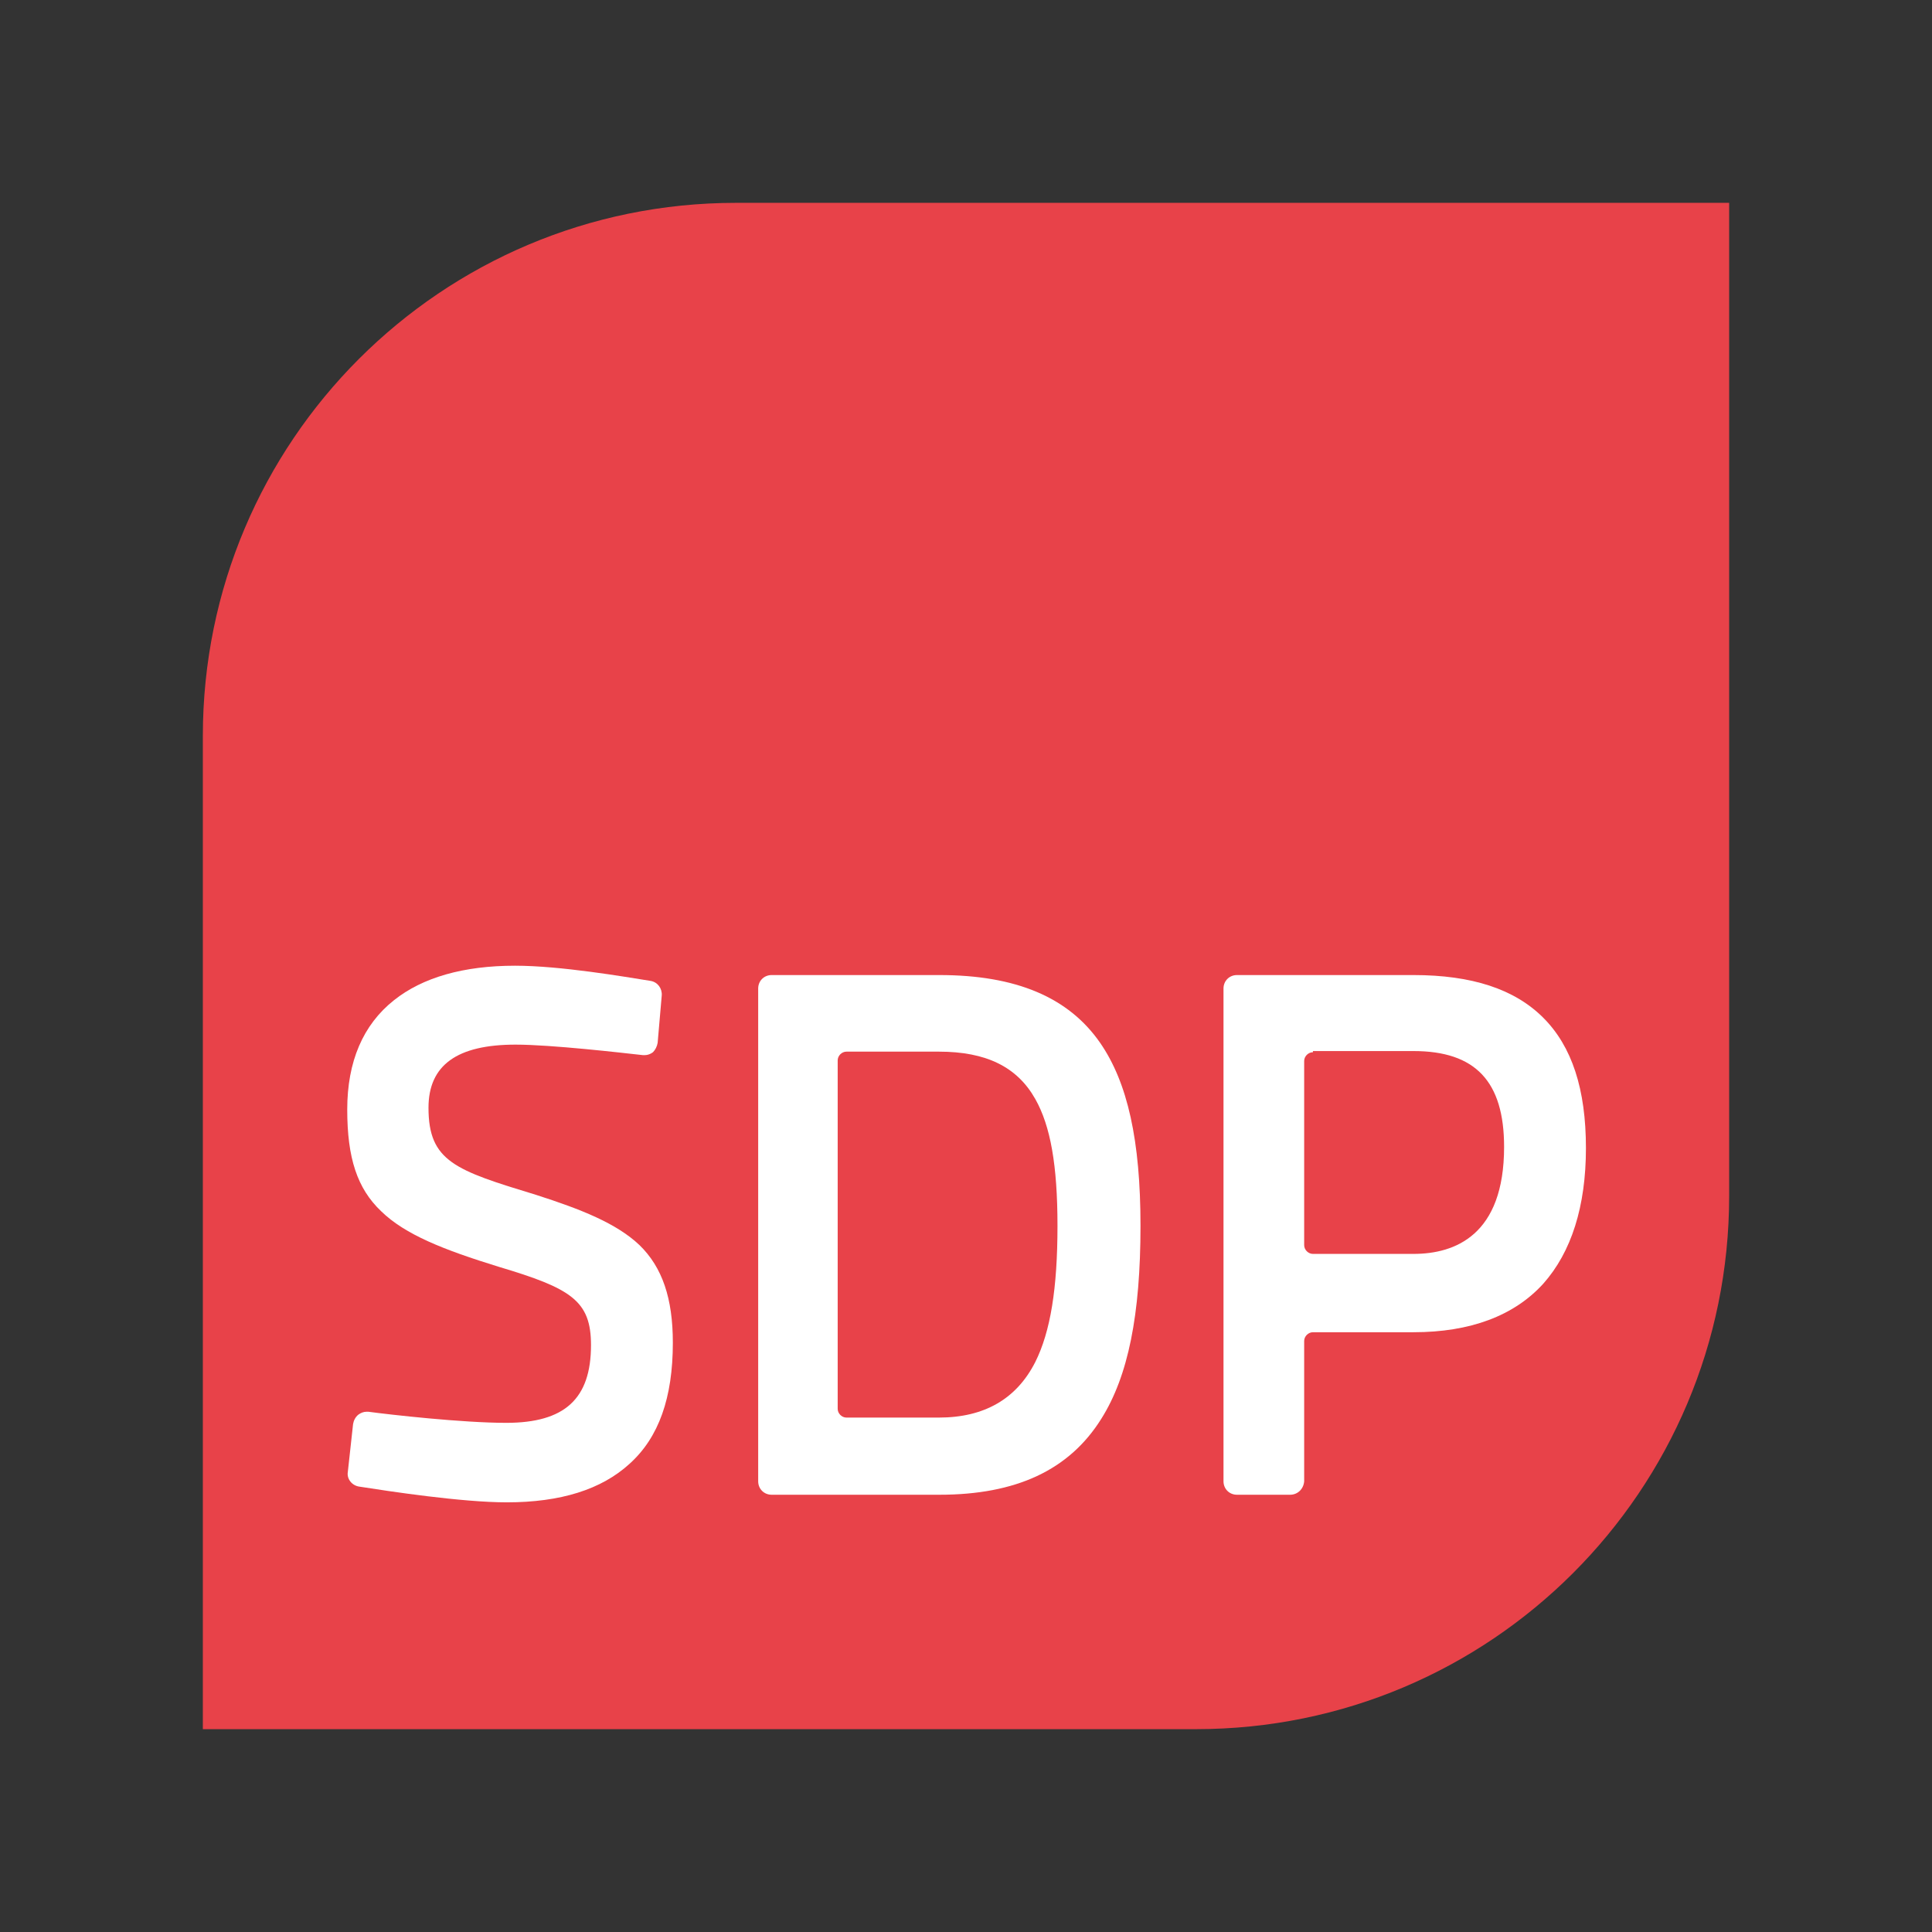
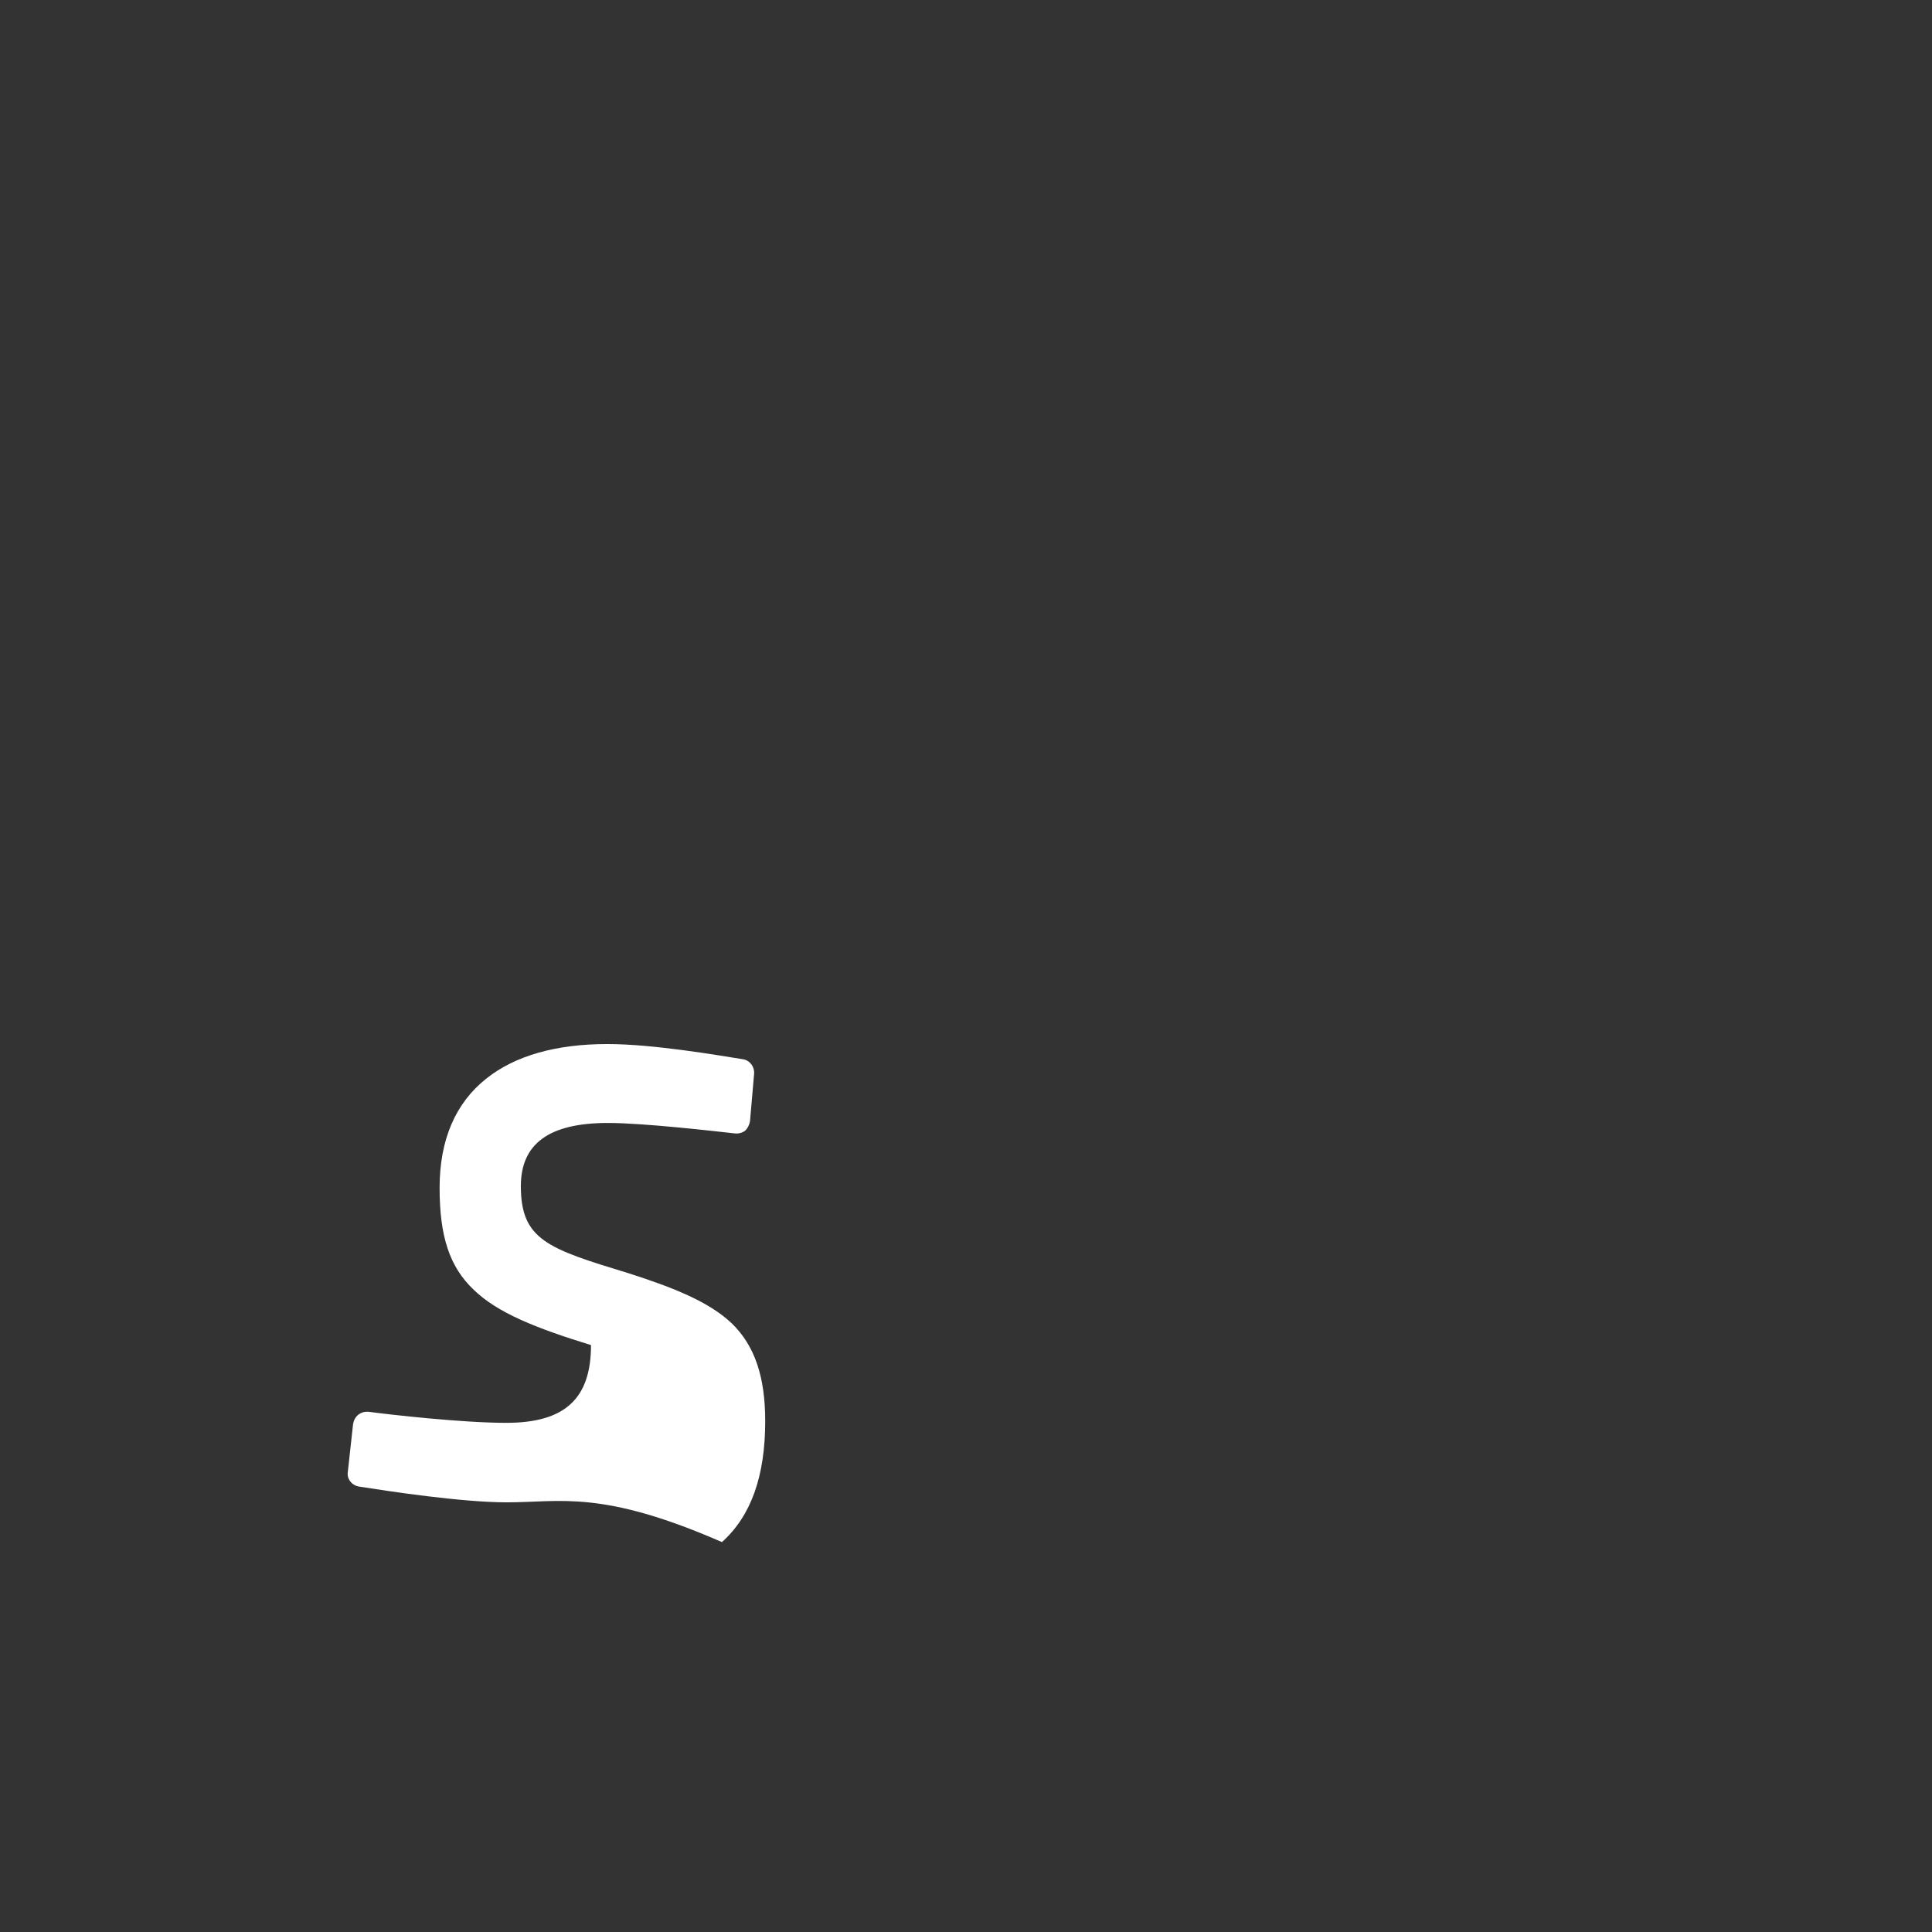
<svg xmlns="http://www.w3.org/2000/svg" version="1.1" x="0px" y="0px" viewBox="0 0 330.5 330.5" style="enable-background:new 0 0 330.5 330.5;" xml:space="preserve">
  <rect x="0" y="0" width="330.5" height="330.5" fill="#333333" stroke="none" />
  <style type="text/css">
	.st0{fill:#E84249;}
	.st1{fill:#FFFFFF;}
</style>
  <g id="Layer_1">
-     <path class="st0" d="M204.6,295.8H34.7V125.9c0-50.4,40.8-91.2,91.2-91.2h169.9v169.9C295.8,255,255,295.8,204.6,295.8" />
-     <path class="st1" d="M86.7,257c-7.7,0-20.2-1.9-25.3-2.7c-1.2-0.2-2.1-1.3-1.9-2.5l0.9-8.2c0.1-0.6,0.4-1.2,0.9-1.6   c0.4-0.3,0.9-0.5,1.4-0.5c0.1,0,0.2,0,0.3,0c3.7,0.5,16.1,1.9,23.6,1.9c10,0,14.5-4.1,14.5-13.3c0-7.6-3.4-9.7-15.8-13.4   c0,0,0,0,0,0c-9.4-2.9-16-5.5-20.1-9.5c-4.1-3.9-5.8-9.1-5.8-17.4c0-8.2,2.7-14.5,8-18.7c4.9-3.9,11.9-5.9,20.7-5.9   c7.8,0,18.8,1.9,23.2,2.6c1.2,0.2,2,1.3,1.9,2.5l-0.7,8.1c-0.1,0.6-0.4,1.2-0.8,1.6c-0.4,0.3-0.9,0.5-1.4,0.5c-0.1,0-0.2,0-0.3,0   c-3.6-0.4-15.7-1.8-21.8-1.8c-10,0-14.9,3.5-14.9,10.8c0,9.2,4.6,10.7,18.4,14.9c7.8,2.5,13.8,4.9,17.7,8.6   c3.9,3.8,5.7,9.1,5.7,16.7c0,9.4-2.4,16.2-7.4,20.7C102.9,254.8,95.9,257,86.7,257" />
-     <path class="st1" d="M144.8,179.9c-0.8,0-1.5,0.7-1.5,1.5v59.6c0,0.8,0.7,1.5,1.5,1.5h15.8c7.8,0,13.3-3.2,16.5-9.5   c2.6-5.2,3.8-12.6,3.8-23.3c0-10.4-1.2-17.1-3.8-21.7c-3.1-5.5-8.4-8.1-16.5-8.1H144.8z M160.7,255.7H132c-1.3,0-2.3-1-2.3-2.3   v-84.3c0-1.3,1-2.3,2.3-2.3h28.7c13.1,0,22.1,3.8,27.5,11.6c4.7,6.8,6.9,16.7,6.9,31.3c0,15.2-2.1,25.7-6.7,33   C182.9,251.5,173.8,255.7,160.7,255.7" />
-     <path class="st1" d="M224.6,180c-0.8,0-1.5,0.7-1.5,1.5v31.5c0,0.8,0.7,1.5,1.5,1.5h17.2c7.1,0,15.5-3.2,15.5-18.3   c0-11.2-4.9-16.4-15.5-16.4H224.6z M220.7,255.7h-9.1c-1.3,0-2.3-1-2.3-2.3v-84.3c0-1.3,1-2.3,2.3-2.3h30.2c10,0,17.3,2.4,22.2,7.3   c4.9,4.9,7.3,12.2,7.3,22.3c0,10-2.5,17.8-7.3,23.2c-5,5.5-12.5,8.3-22.2,8.3h-17.2c-0.8,0-1.5,0.7-1.5,1.5v24   C223,254.7,222,255.7,220.7,255.7" />
+     <path class="st1" d="M86.7,257c-7.7,0-20.2-1.9-25.3-2.7c-1.2-0.2-2.1-1.3-1.9-2.5l0.9-8.2c0.1-0.6,0.4-1.2,0.9-1.6   c0.4-0.3,0.9-0.5,1.4-0.5c0.1,0,0.2,0,0.3,0c3.7,0.5,16.1,1.9,23.6,1.9c10,0,14.5-4.1,14.5-13.3c0,0,0,0,0,0c-9.4-2.9-16-5.5-20.1-9.5c-4.1-3.9-5.8-9.1-5.8-17.4c0-8.2,2.7-14.5,8-18.7c4.9-3.9,11.9-5.9,20.7-5.9   c7.8,0,18.8,1.9,23.2,2.6c1.2,0.2,2,1.3,1.9,2.5l-0.7,8.1c-0.1,0.6-0.4,1.2-0.8,1.6c-0.4,0.3-0.9,0.5-1.4,0.5c-0.1,0-0.2,0-0.3,0   c-3.6-0.4-15.7-1.8-21.8-1.8c-10,0-14.9,3.5-14.9,10.8c0,9.2,4.6,10.7,18.4,14.9c7.8,2.5,13.8,4.9,17.7,8.6   c3.9,3.8,5.7,9.1,5.7,16.7c0,9.4-2.4,16.2-7.4,20.7C102.9,254.8,95.9,257,86.7,257" />
  </g>
  <g id="Layer_2">
</g>
</svg>